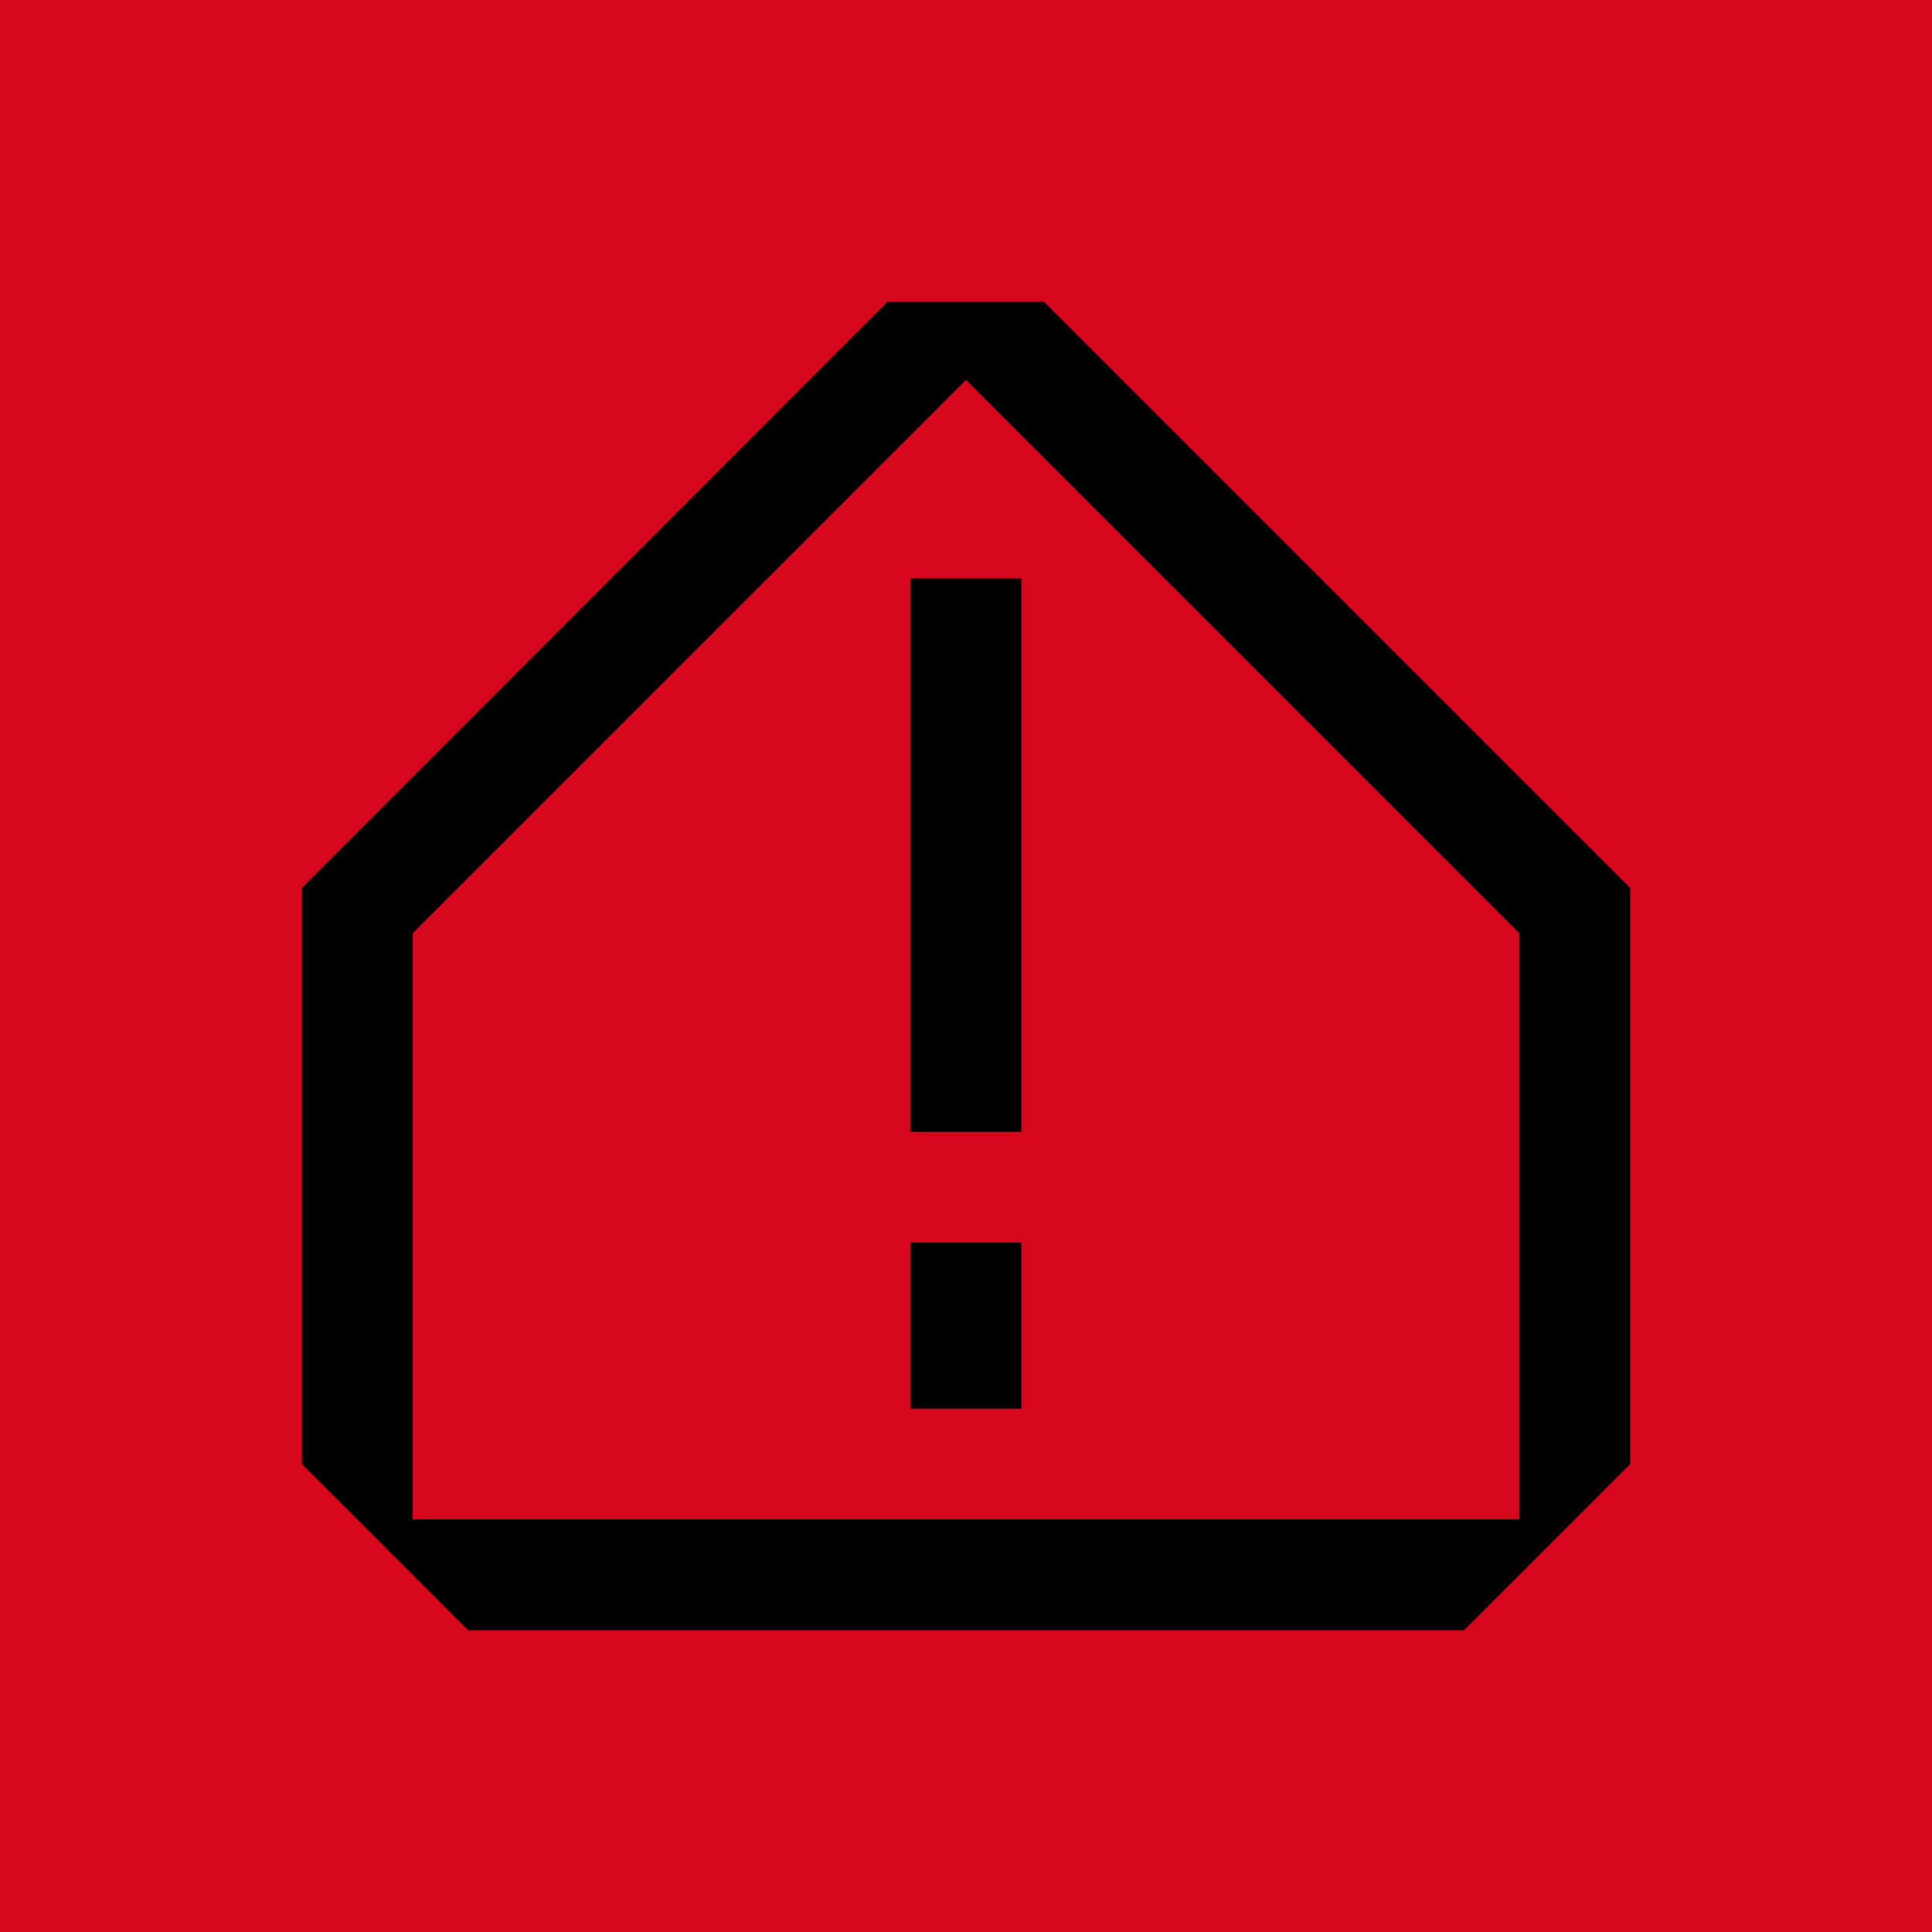
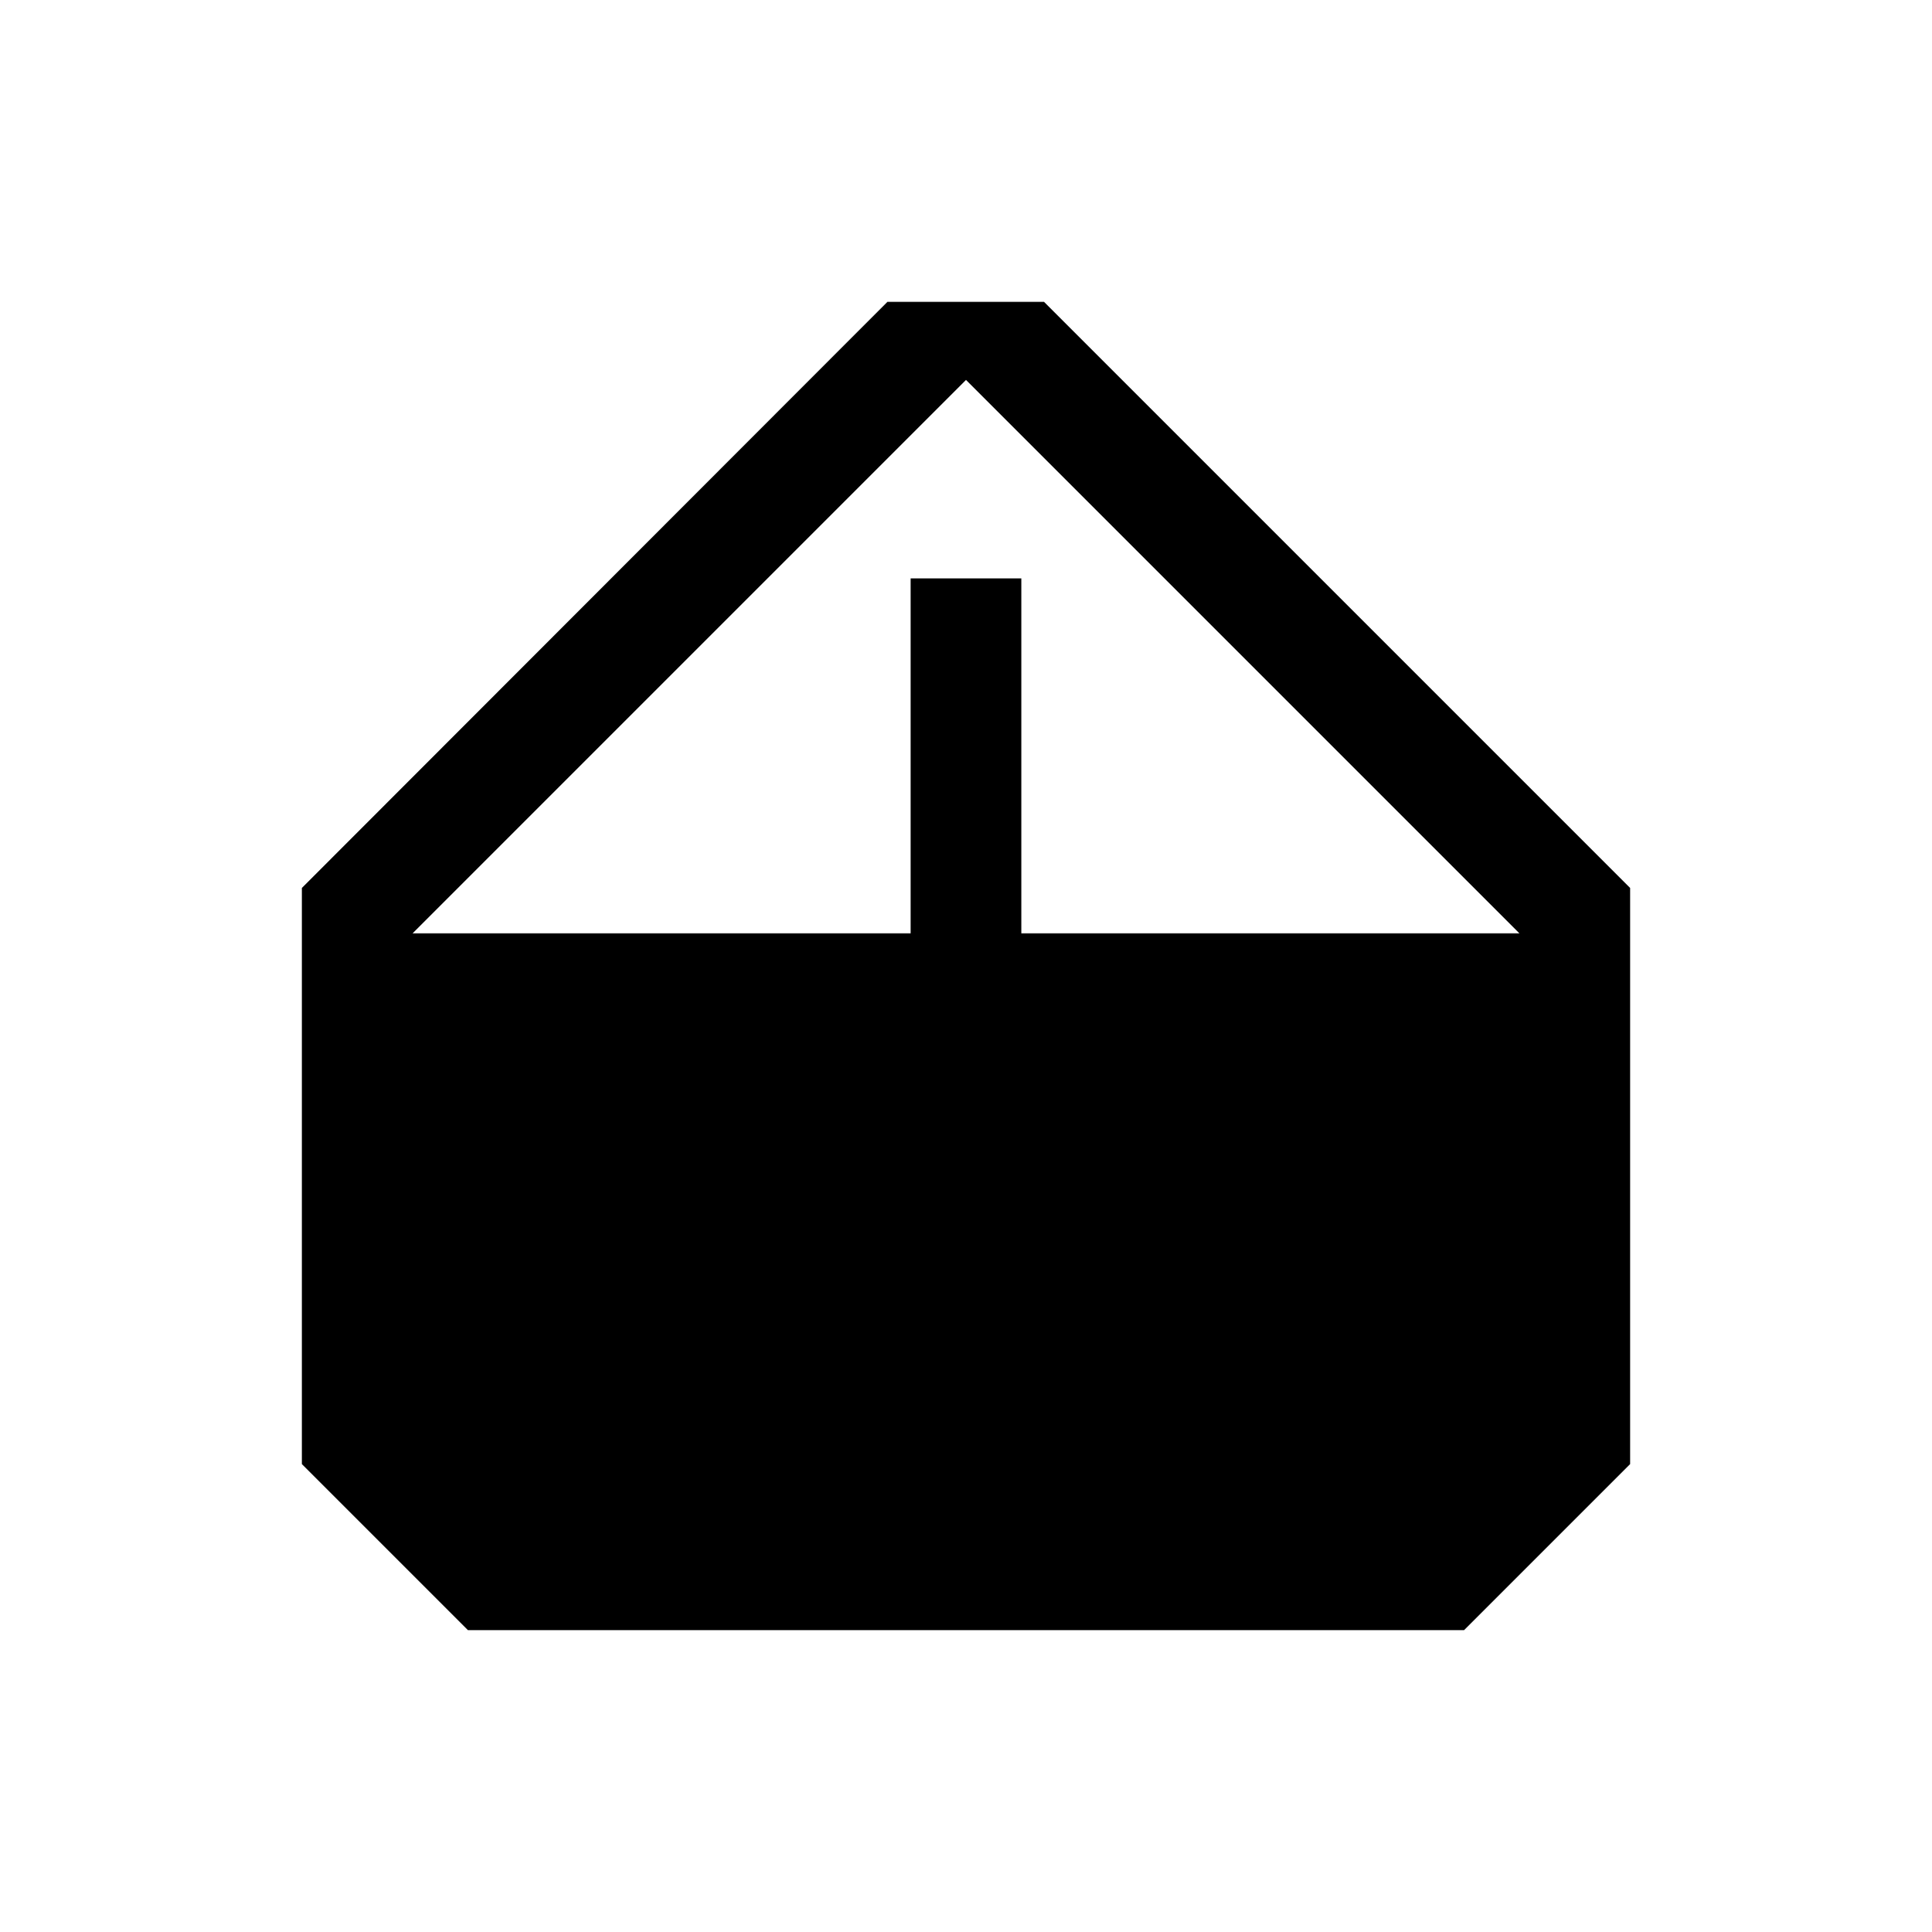
<svg xmlns="http://www.w3.org/2000/svg" width="96" height="96" viewBox="0 0 96 96" fill="none">
-   <rect width="96" height="96" fill="#D6071D" />
-   <path d="M51.878 15L81 44.122V72.75L72.75 81H23.25L15 72.75V44.122L44.095 15H51.878ZM20.5 46.378V75.5H75.5V46.378L48 18.878L20.5 46.378ZM50.749 69.992H45.249V61.742H50.749V69.992ZM50.749 56.242H45.249V28.742H50.749V56.242Z" fill="black" />
+   <path d="M51.878 15L81 44.122V72.75L72.75 81H23.25L15 72.75V44.122L44.095 15H51.878ZM20.5 46.378H75.5V46.378L48 18.878L20.5 46.378ZM50.749 69.992H45.249V61.742H50.749V69.992ZM50.749 56.242H45.249V28.742H50.749V56.242Z" fill="black" />
</svg>